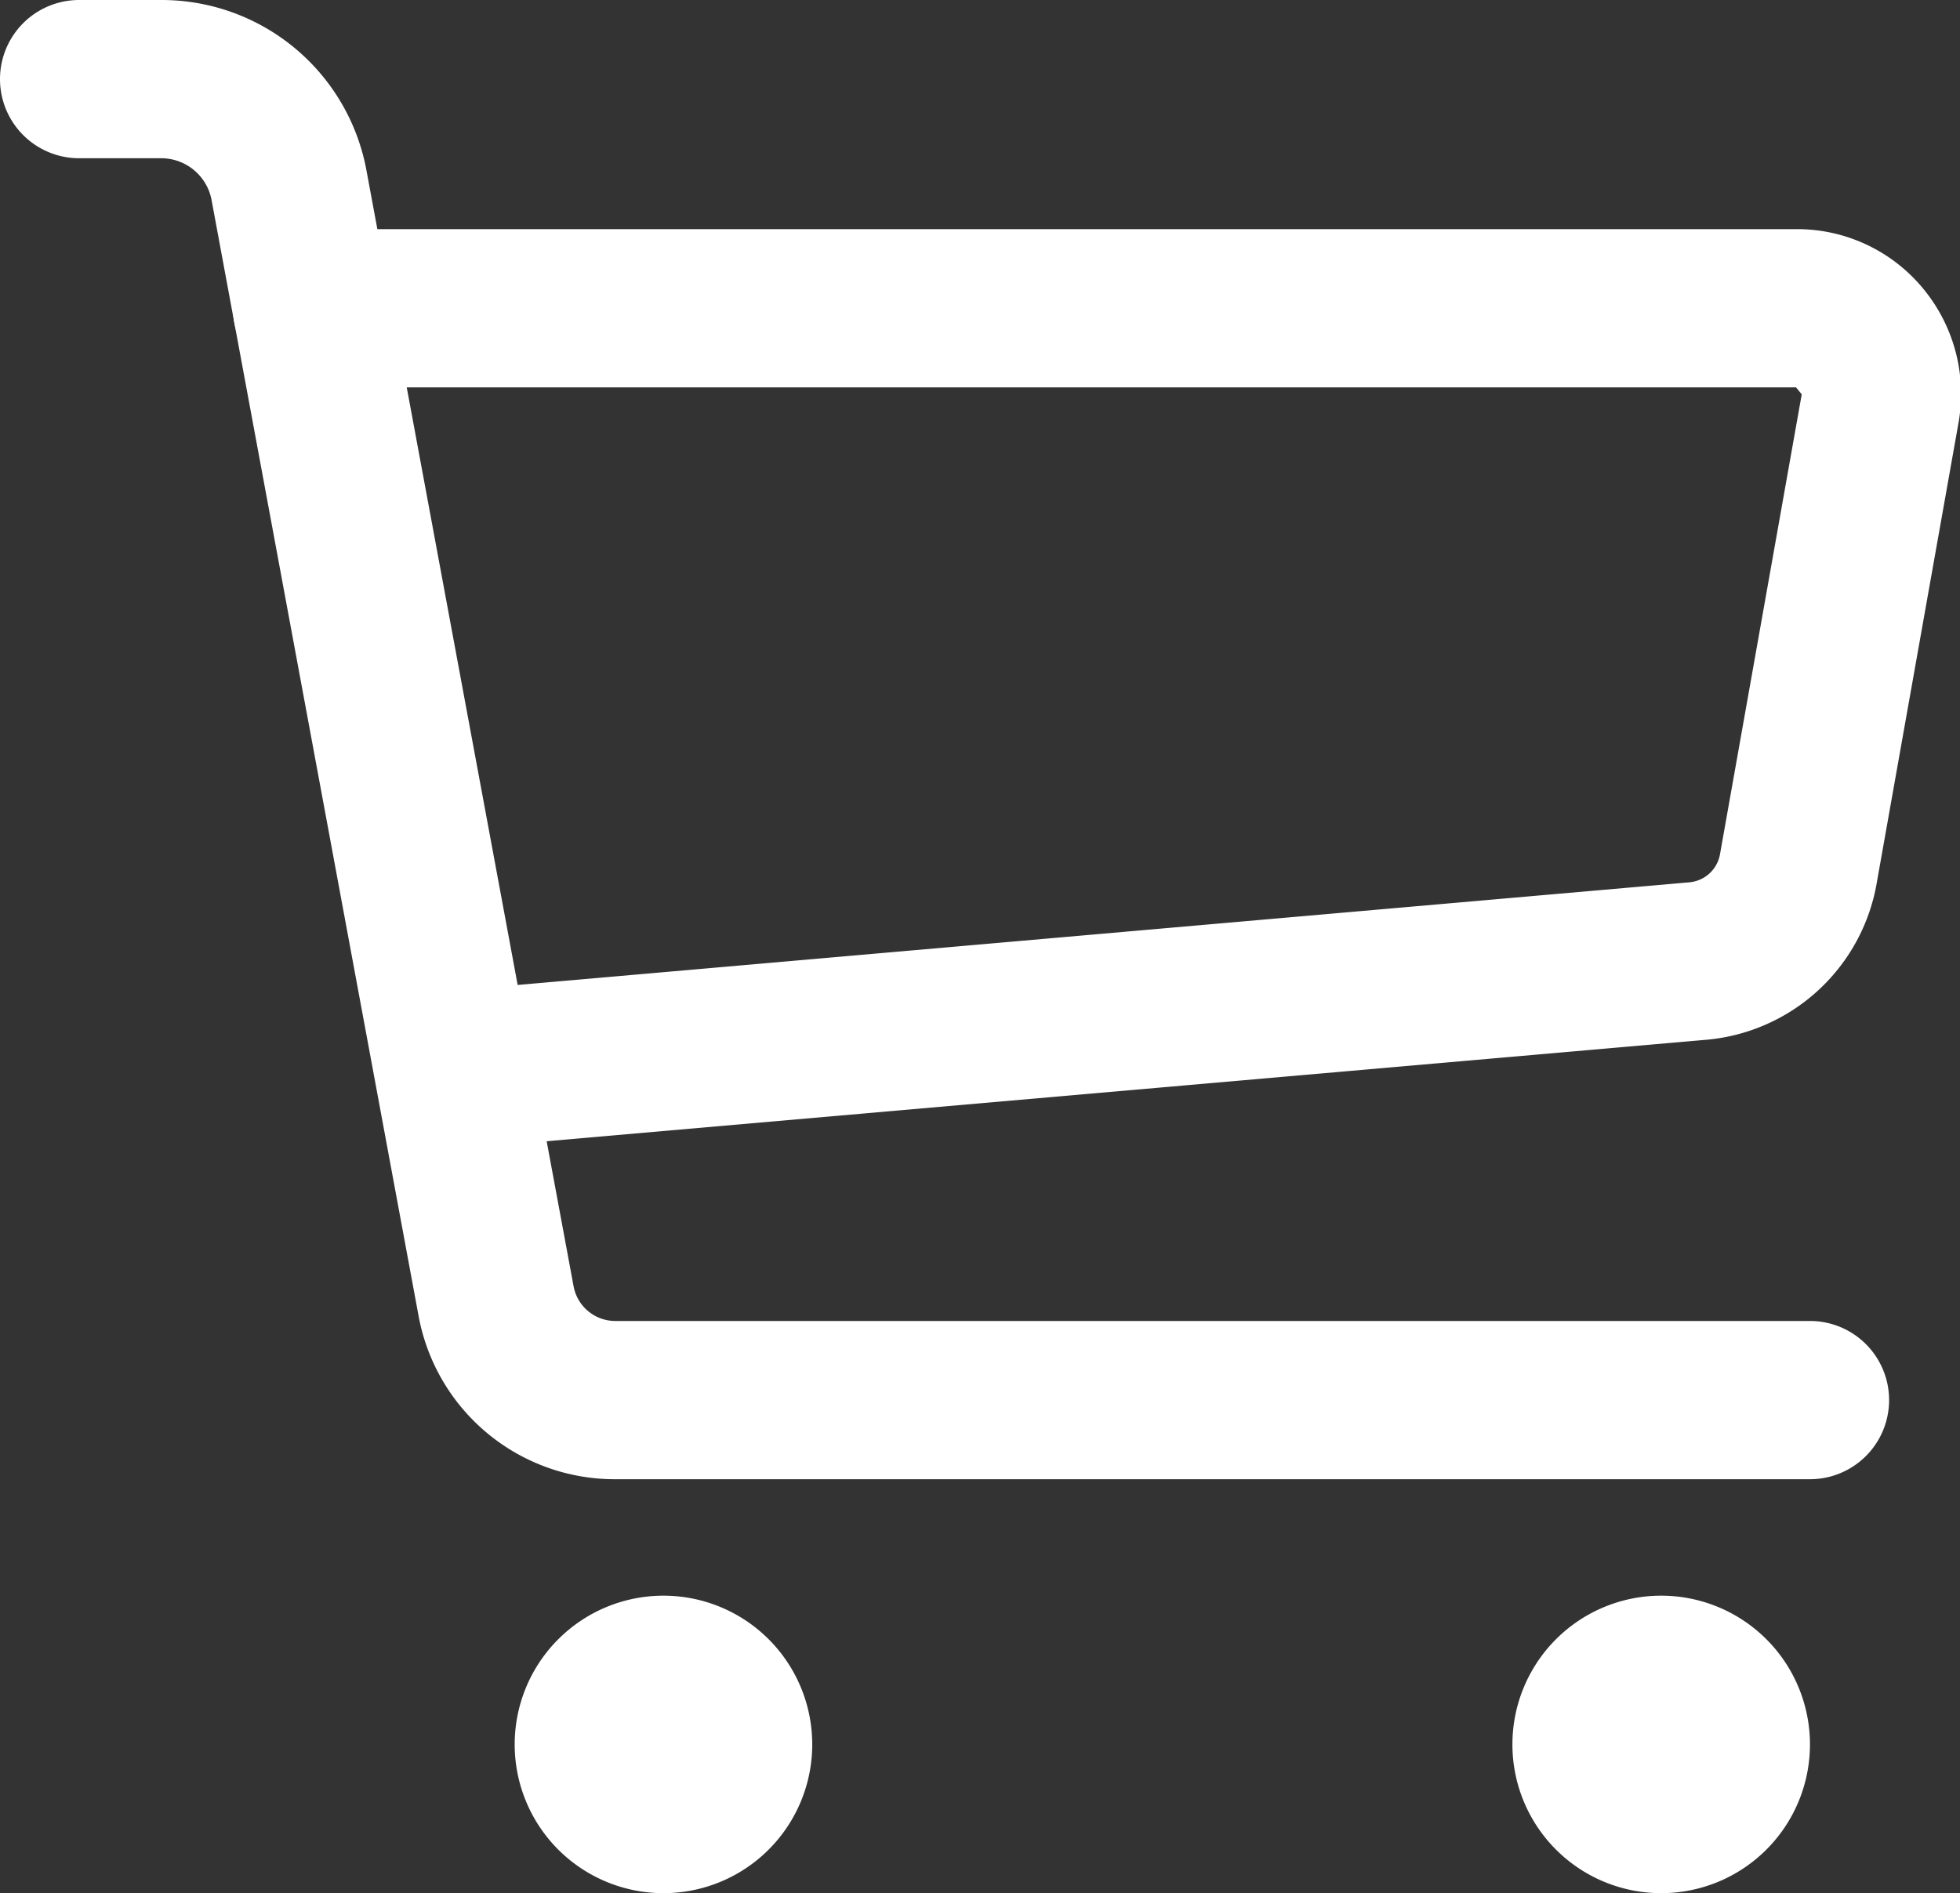
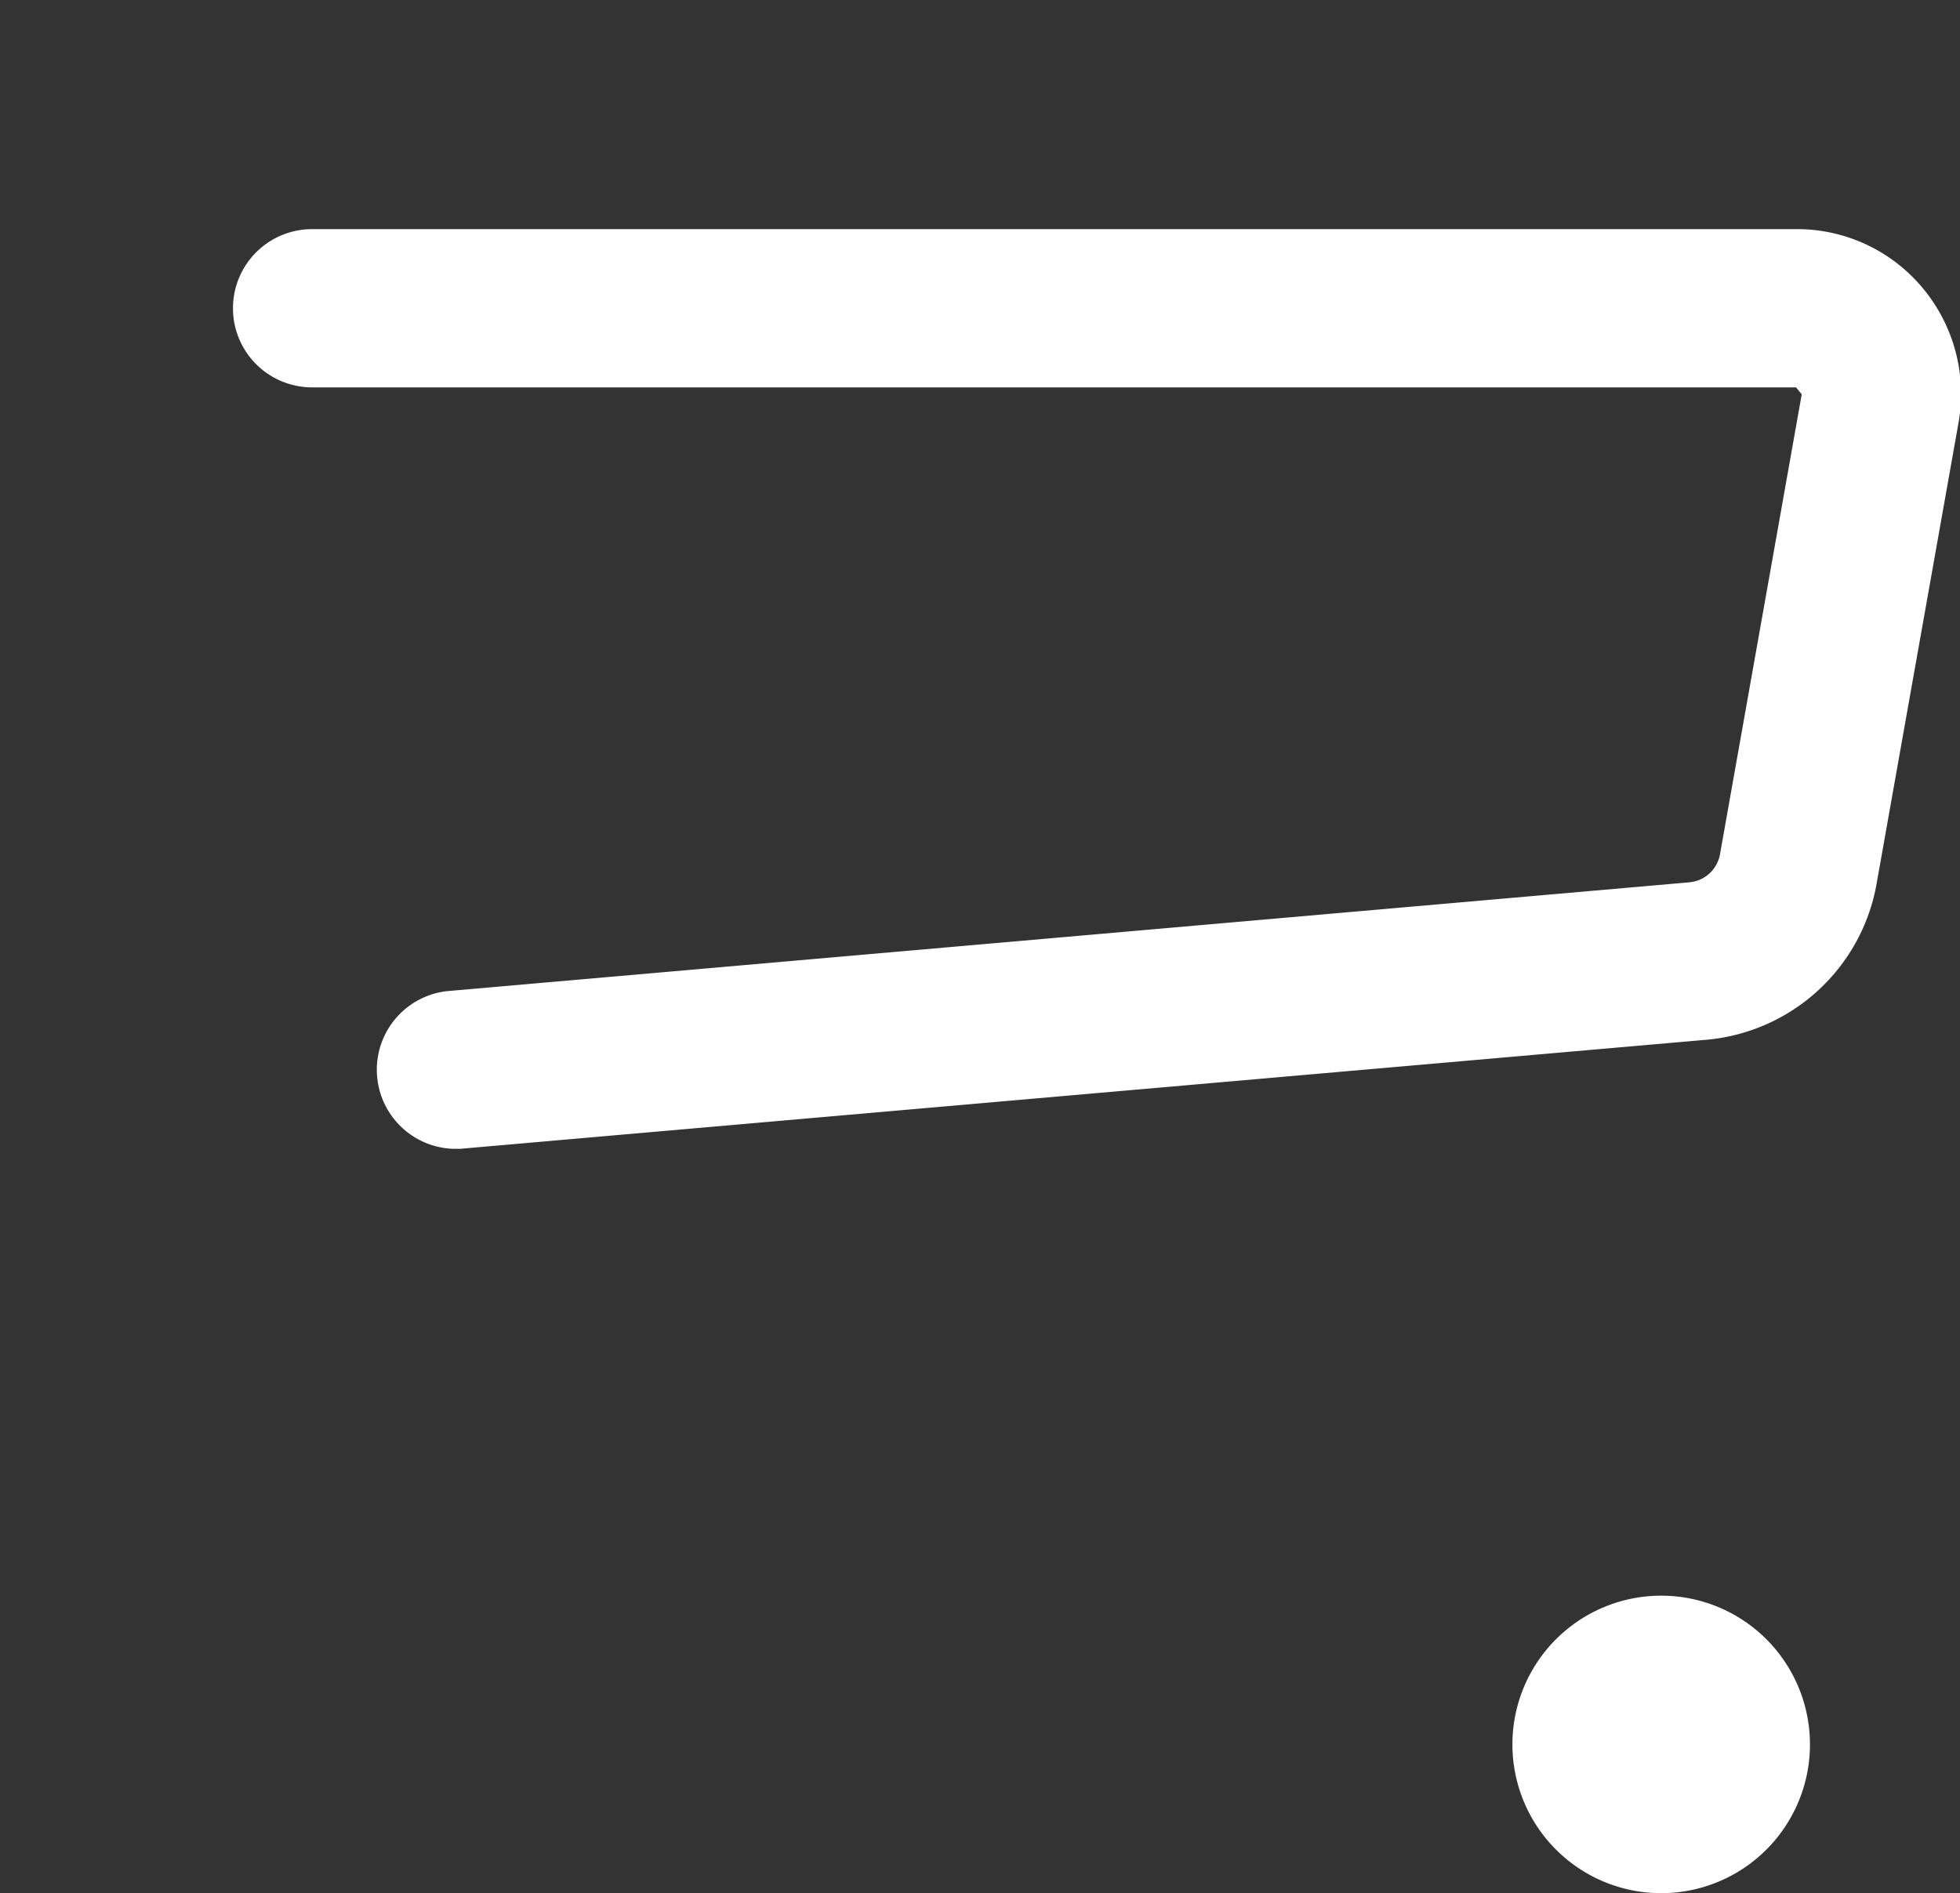
<svg xmlns="http://www.w3.org/2000/svg" viewBox="0 0 30.96 29.91">
  <rect x="0" y="0" width="30.96" height="29.91" fill="#333333" stroke="none" />
  <defs>
    <style>.cls-1{fill:#fff;}</style>
  </defs>
  <title>资源 2</title>
  <g id="图层_2" data-name="图层 2">
    <g id="图层_1-2" data-name="图层 1">
-       <path class="cls-1" d="M28.59,23.37H9.72a3.15,3.15,0,0,1-3.11-2.59L3.34,3.15a.81.81,0,0,0-.79-.65H1.25a1.25,1.25,0,0,1,0-2.5h1.3A3.29,3.29,0,0,1,5.79,2.7L9.06,20.32a.67.67,0,0,0,.66.55H28.59a1.25,1.25,0,0,1,0,2.5Z" />
-       <path class="cls-1" d="M10.47,25.21a2.35,2.35,0,1,0,2.36,2.35,2.35,2.35,0,0,0-2.36-2.35Z" />
      <path class="cls-1" d="M26.24,25.21a2.35,2.35,0,1,0,2.35,2.35,2.35,2.35,0,0,0-2.35-2.35Z" />
      <path class="cls-1" d="M7.16,18.15a1.25,1.25,0,0,1-.11-2.49l19.63-1.72a.54.54,0,0,0,.49-.45l1.29-7.26-.09-.11H4.93a1.25,1.25,0,1,1,0-2.5H28.37a2.58,2.58,0,0,1,2,.93,2.61,2.61,0,0,1,.57,2.11l-1.29,7.26a3,3,0,0,1-2.73,2.51L7.27,18.15Z" />
    </g>
  </g>
</svg>